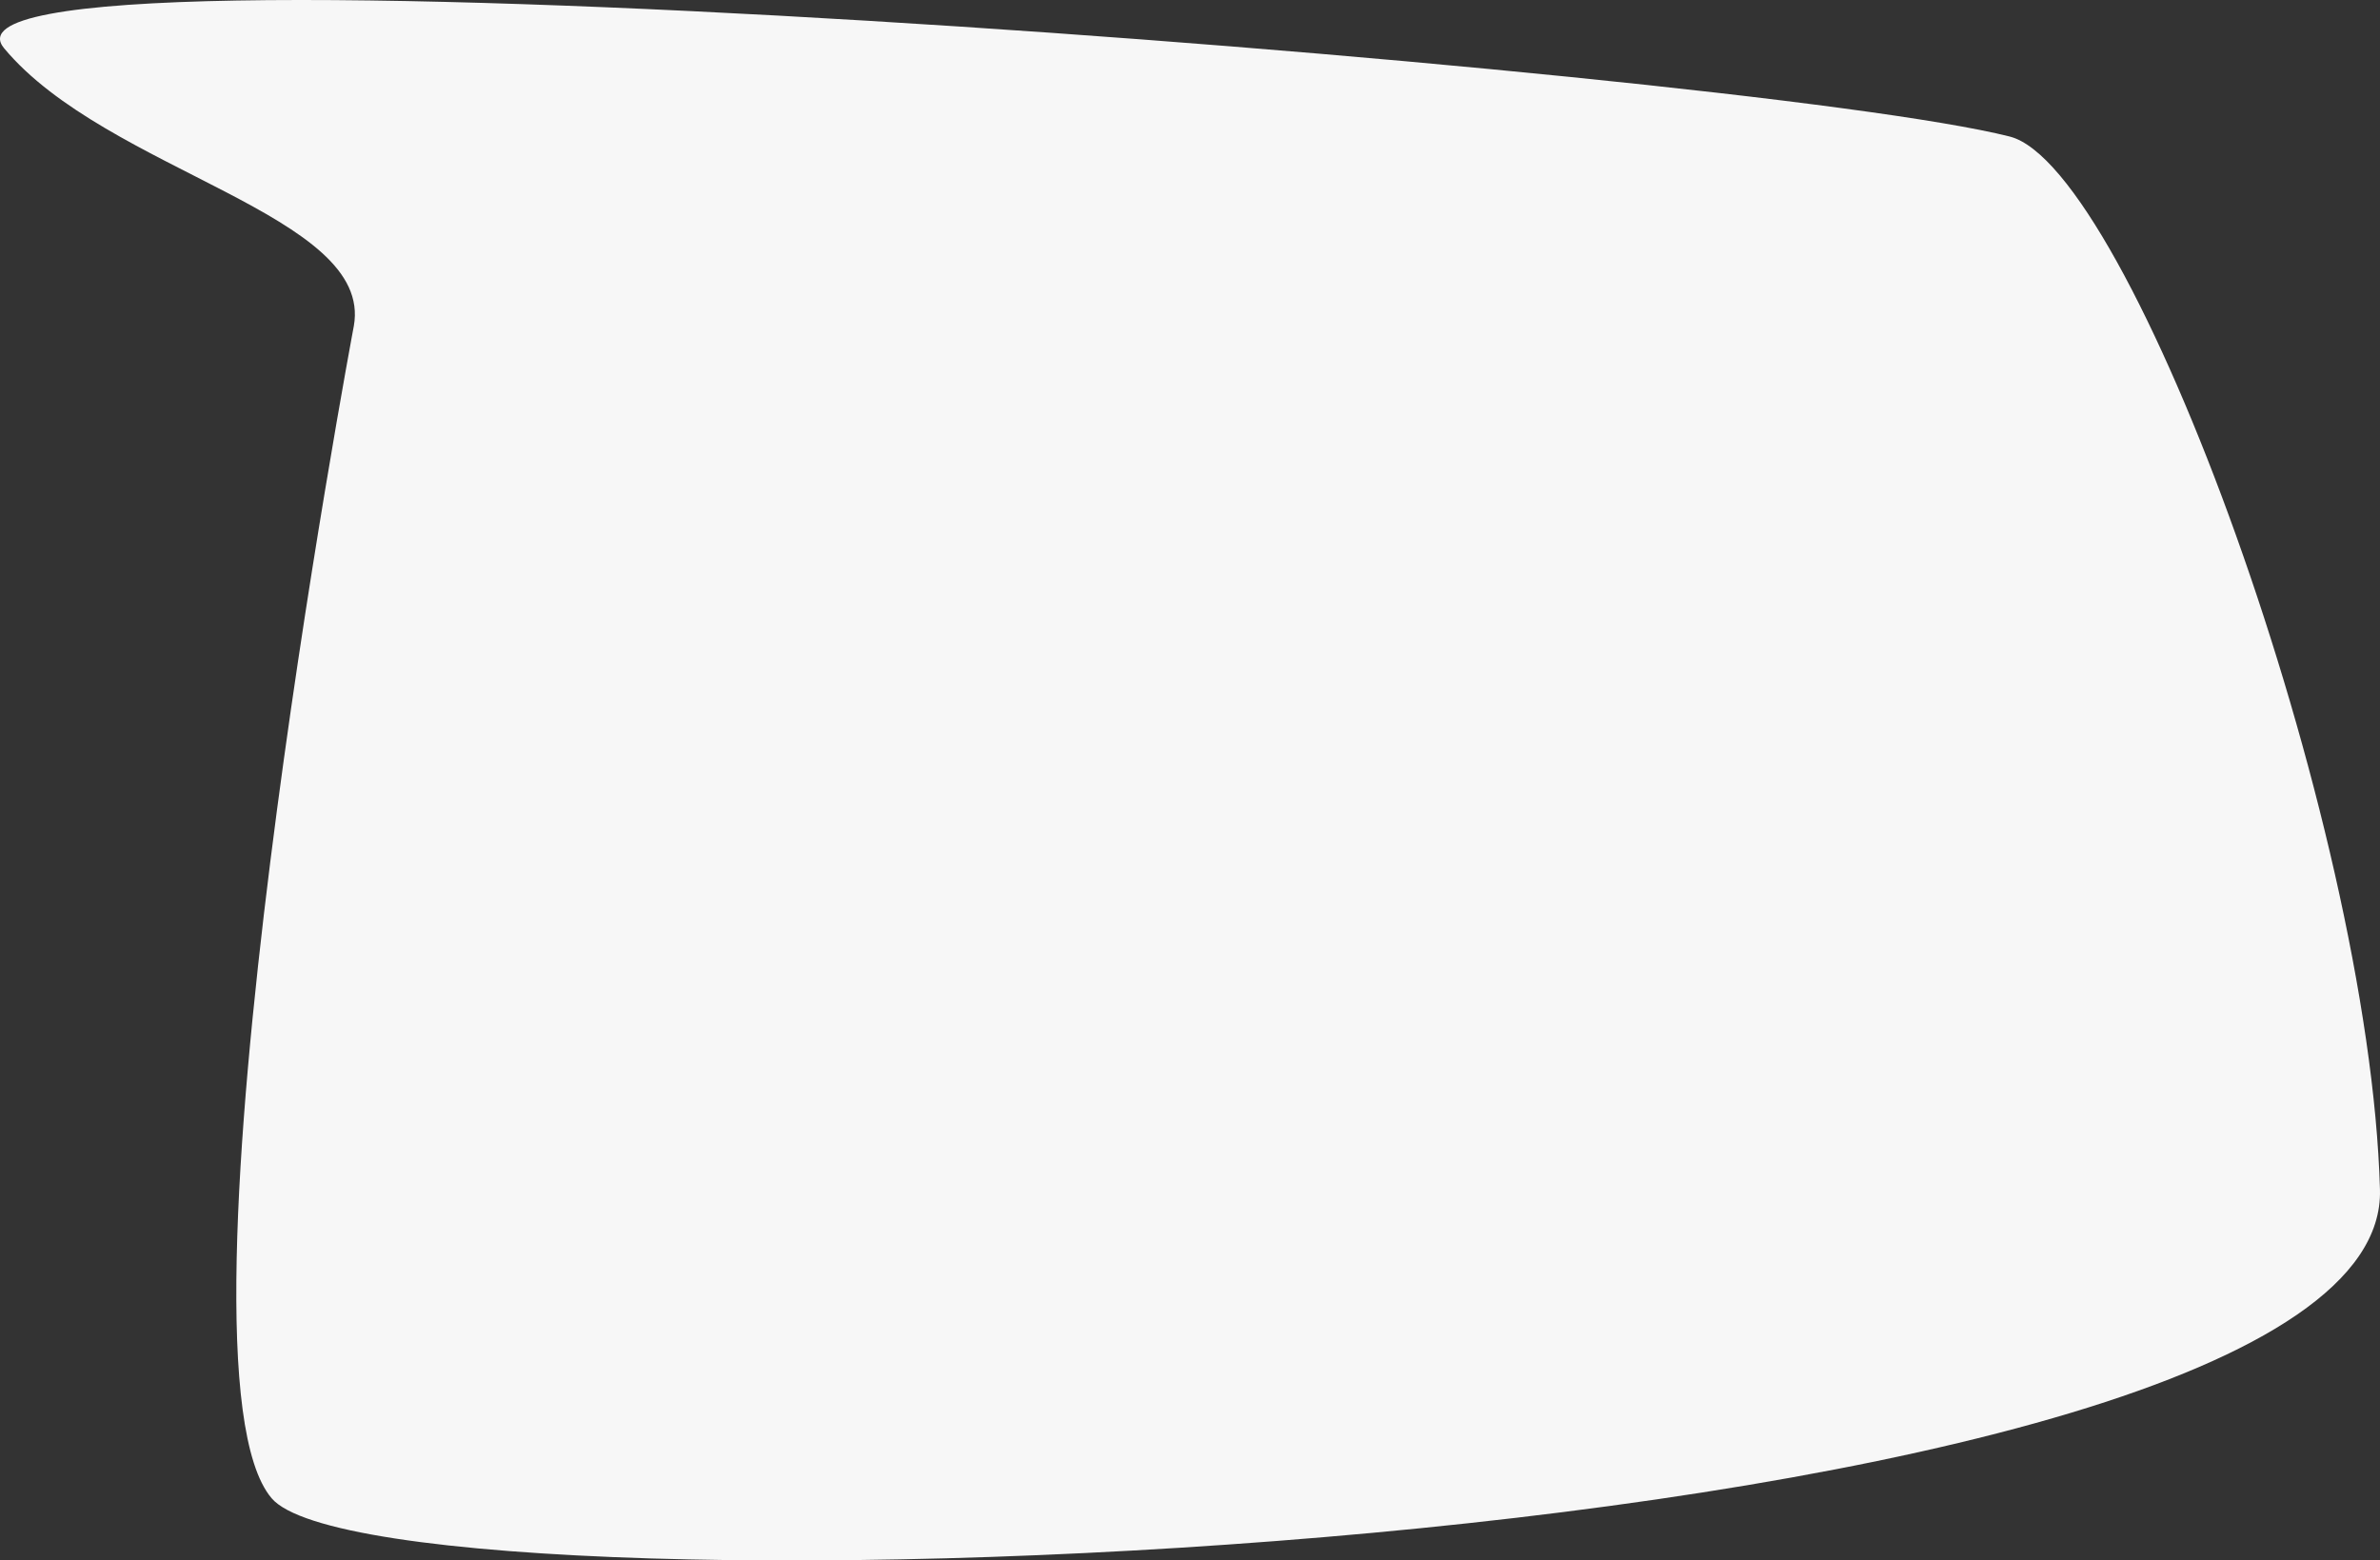
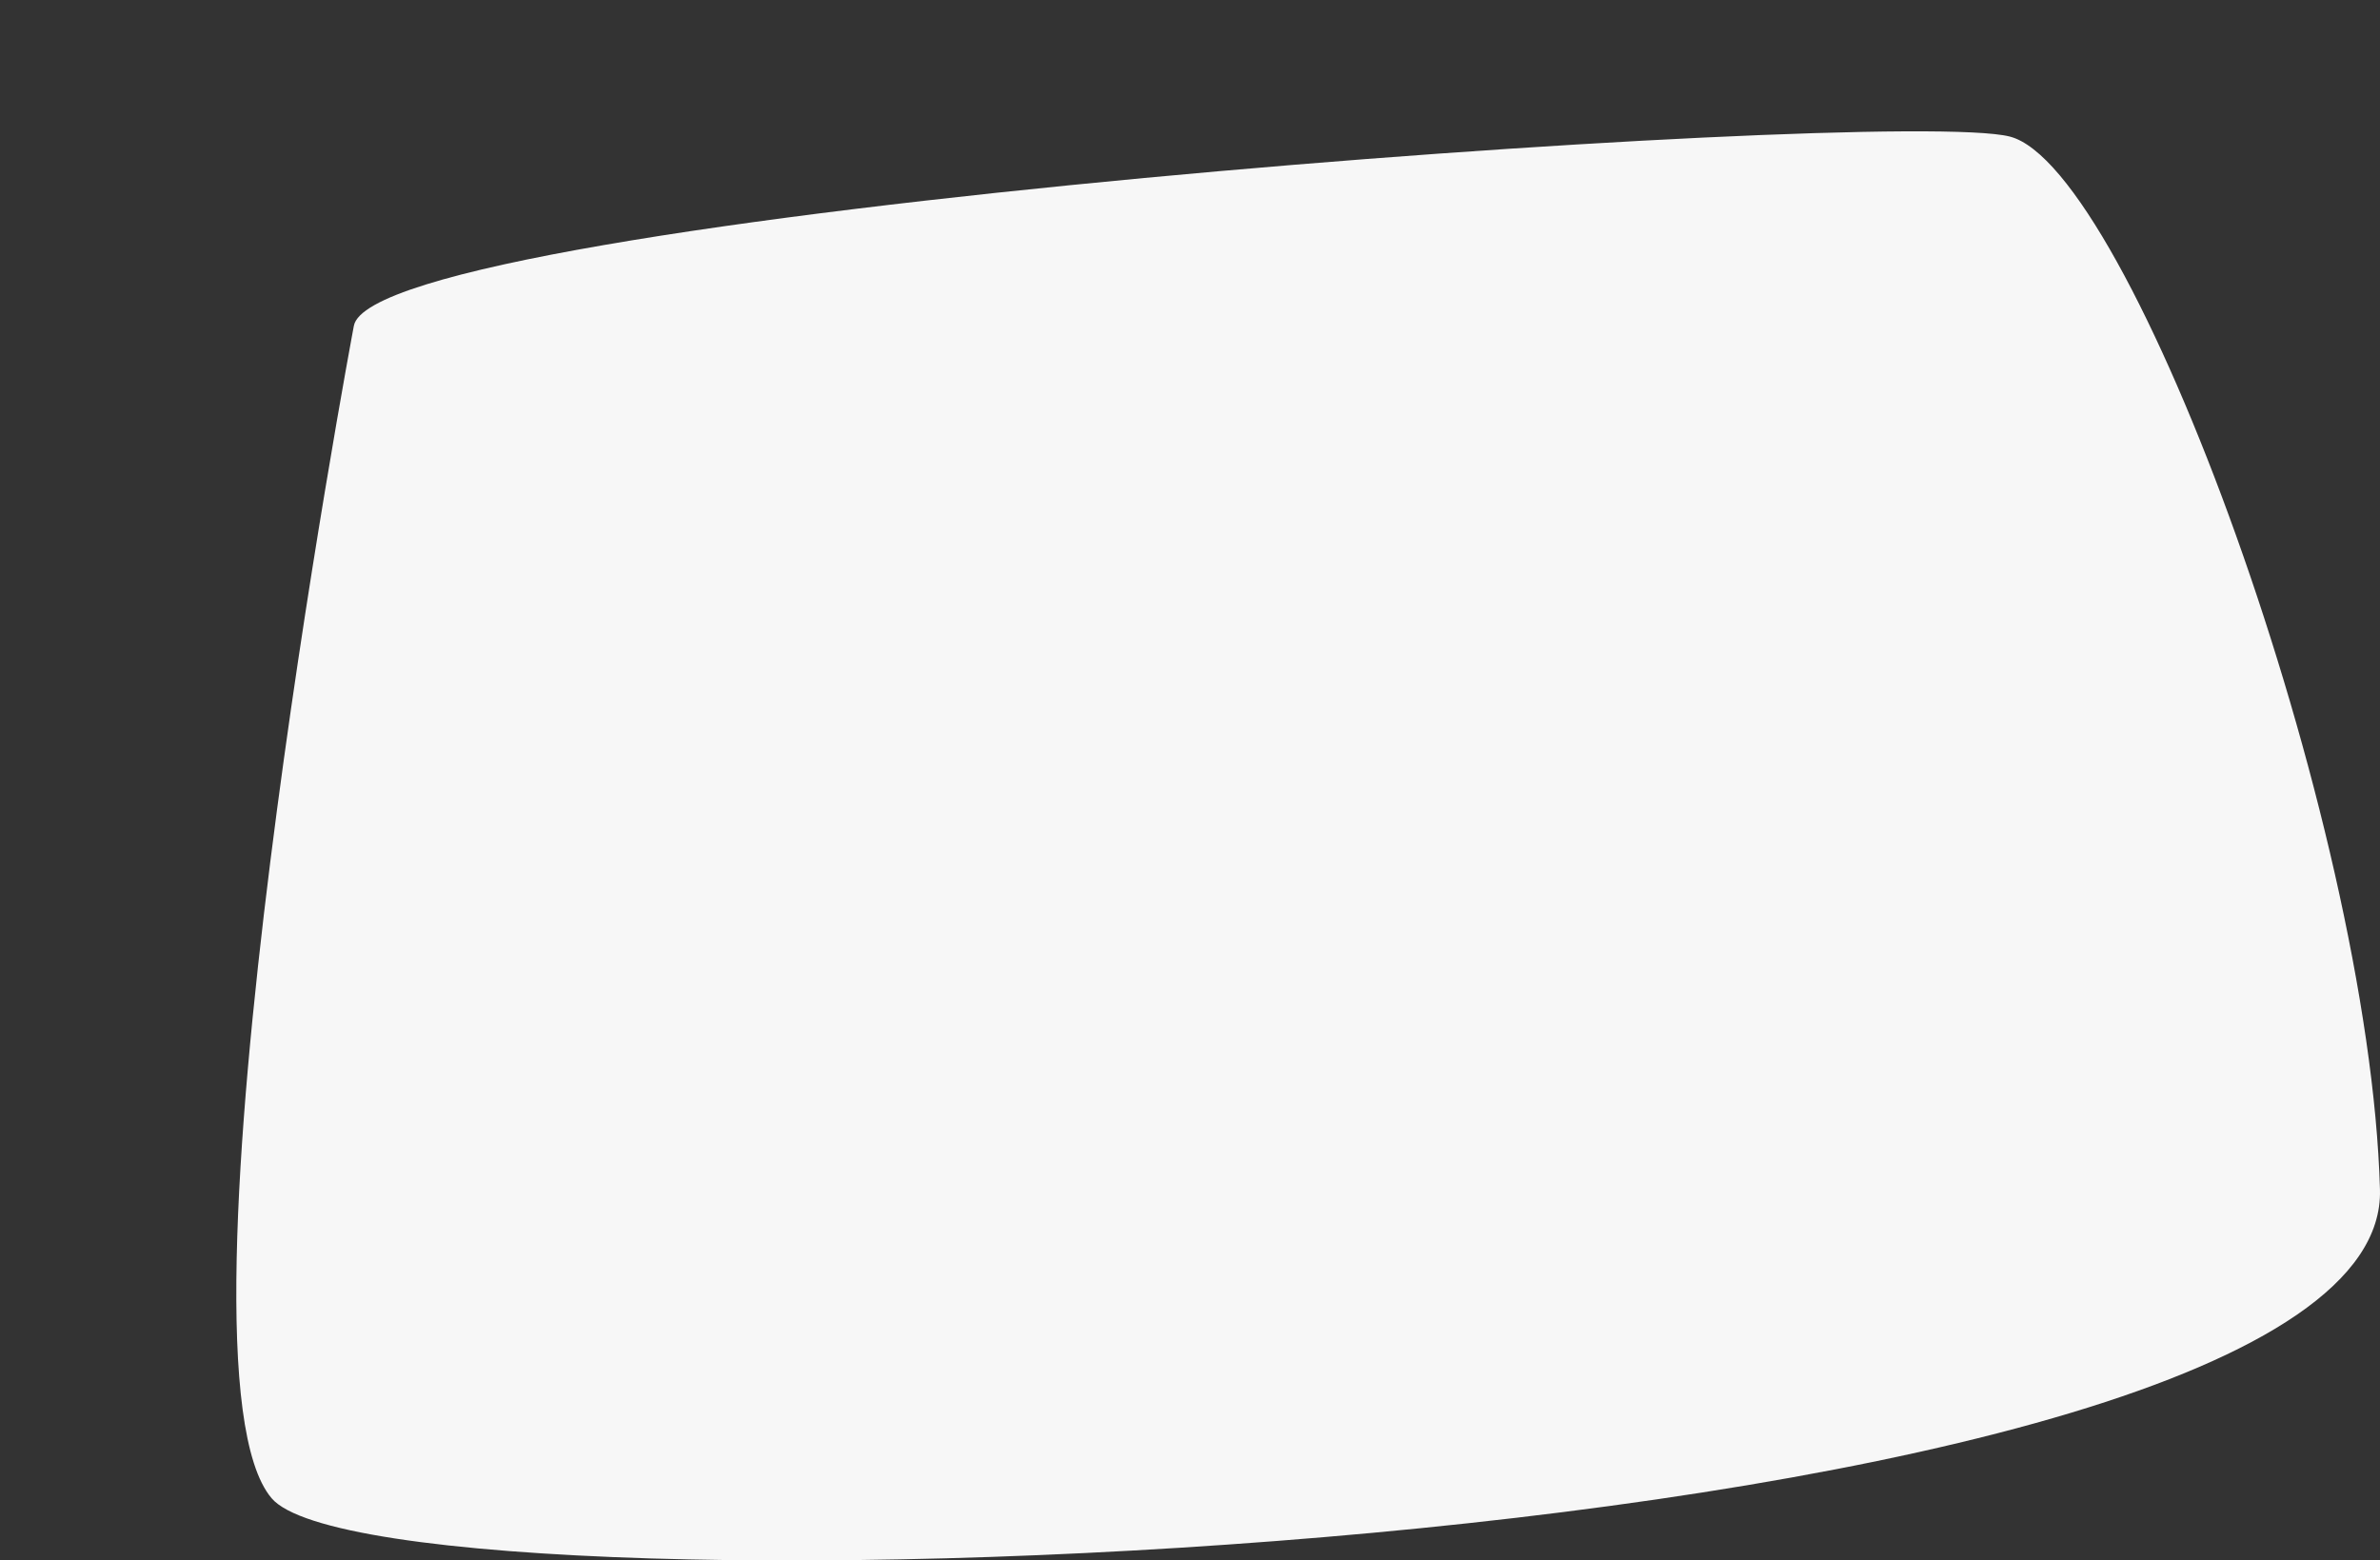
<svg xmlns="http://www.w3.org/2000/svg" id="Capa_1" data-name="Capa 1" viewBox="0 0 551.309 361.548">
  <rect x="0" y="0" width="551.309" height="361.548" fill="#333333" stroke="none" />
  <defs>
    <style>.cls-1{fill:#f7f7f7;}</style>
  </defs>
-   <path class="cls-1" d="M769.654,435.124S724.388,675.749,750.595,706.72s490.779,14.294,488.396-71.473-57.858-236.946-85.767-244.008c-61.943-15.675-488.396-49.029-464.572-20.44S774.247,409.298,769.654,435.124Z" transform="translate(-687.691 -359.605)" />
+   <path class="cls-1" d="M769.654,435.124S724.388,675.749,750.595,706.72s490.779,14.294,488.396-71.473-57.858-236.946-85.767-244.008S774.247,409.298,769.654,435.124Z" transform="translate(-687.691 -359.605)" />
</svg>